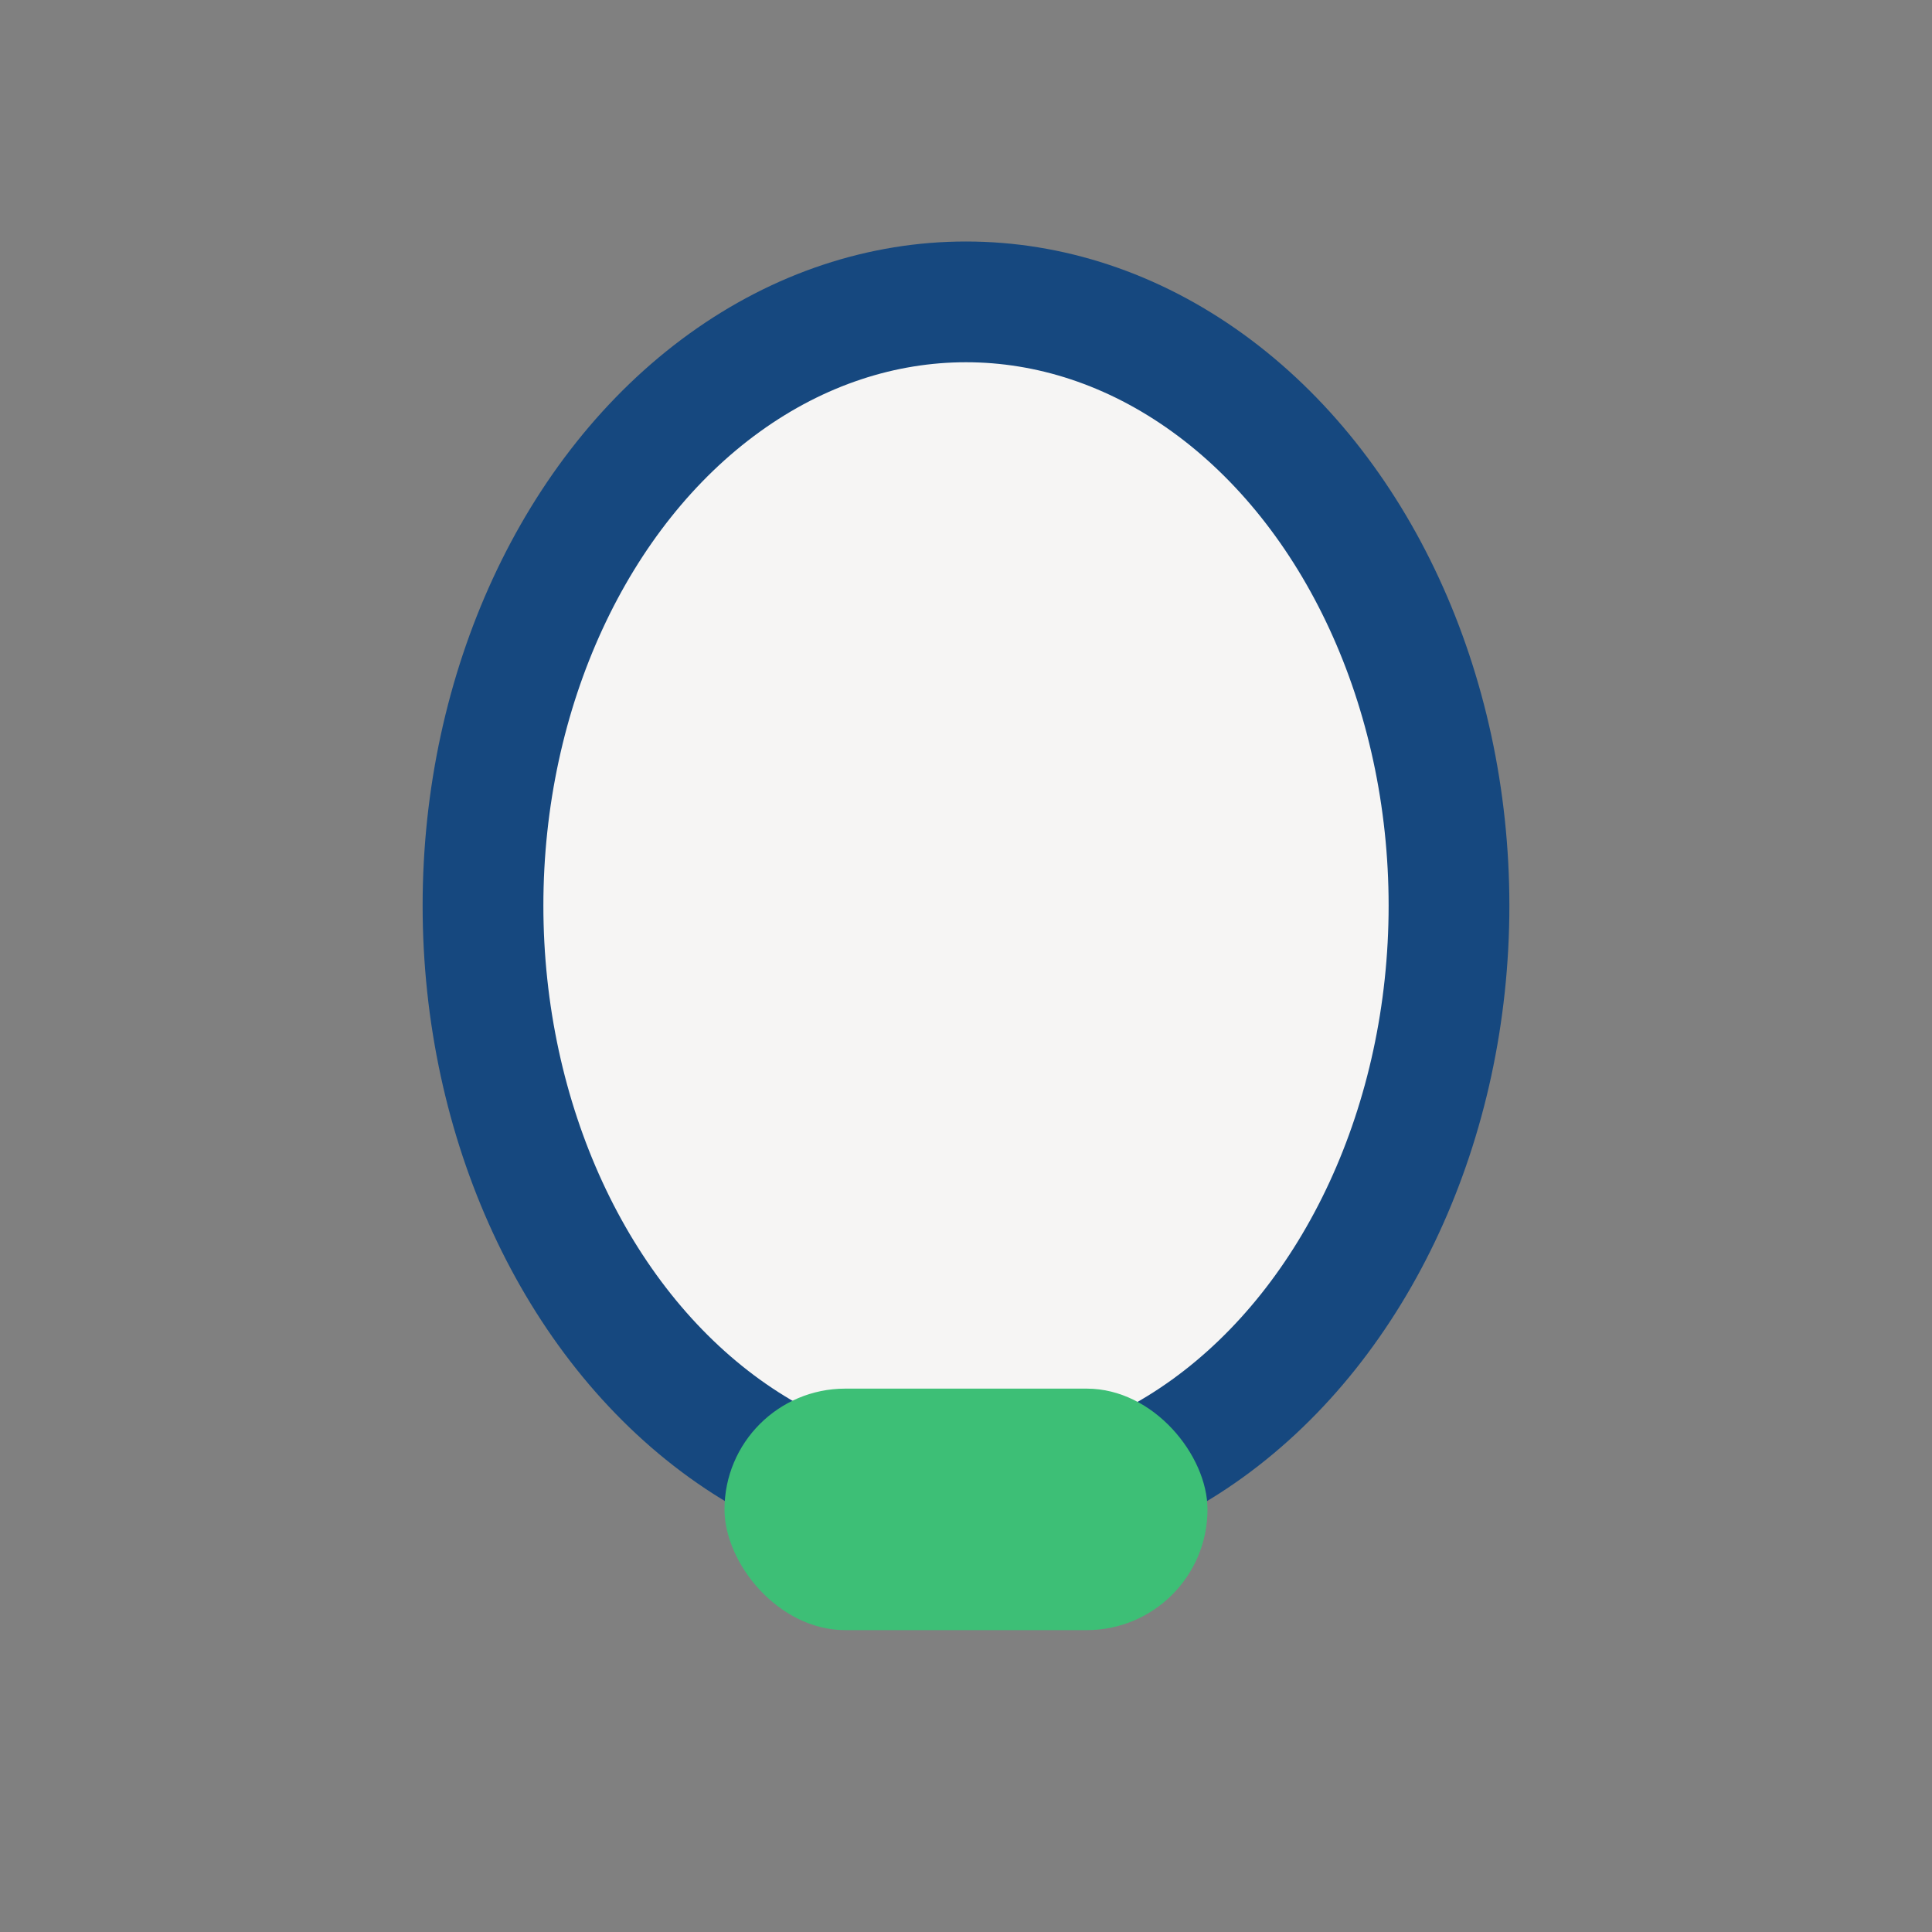
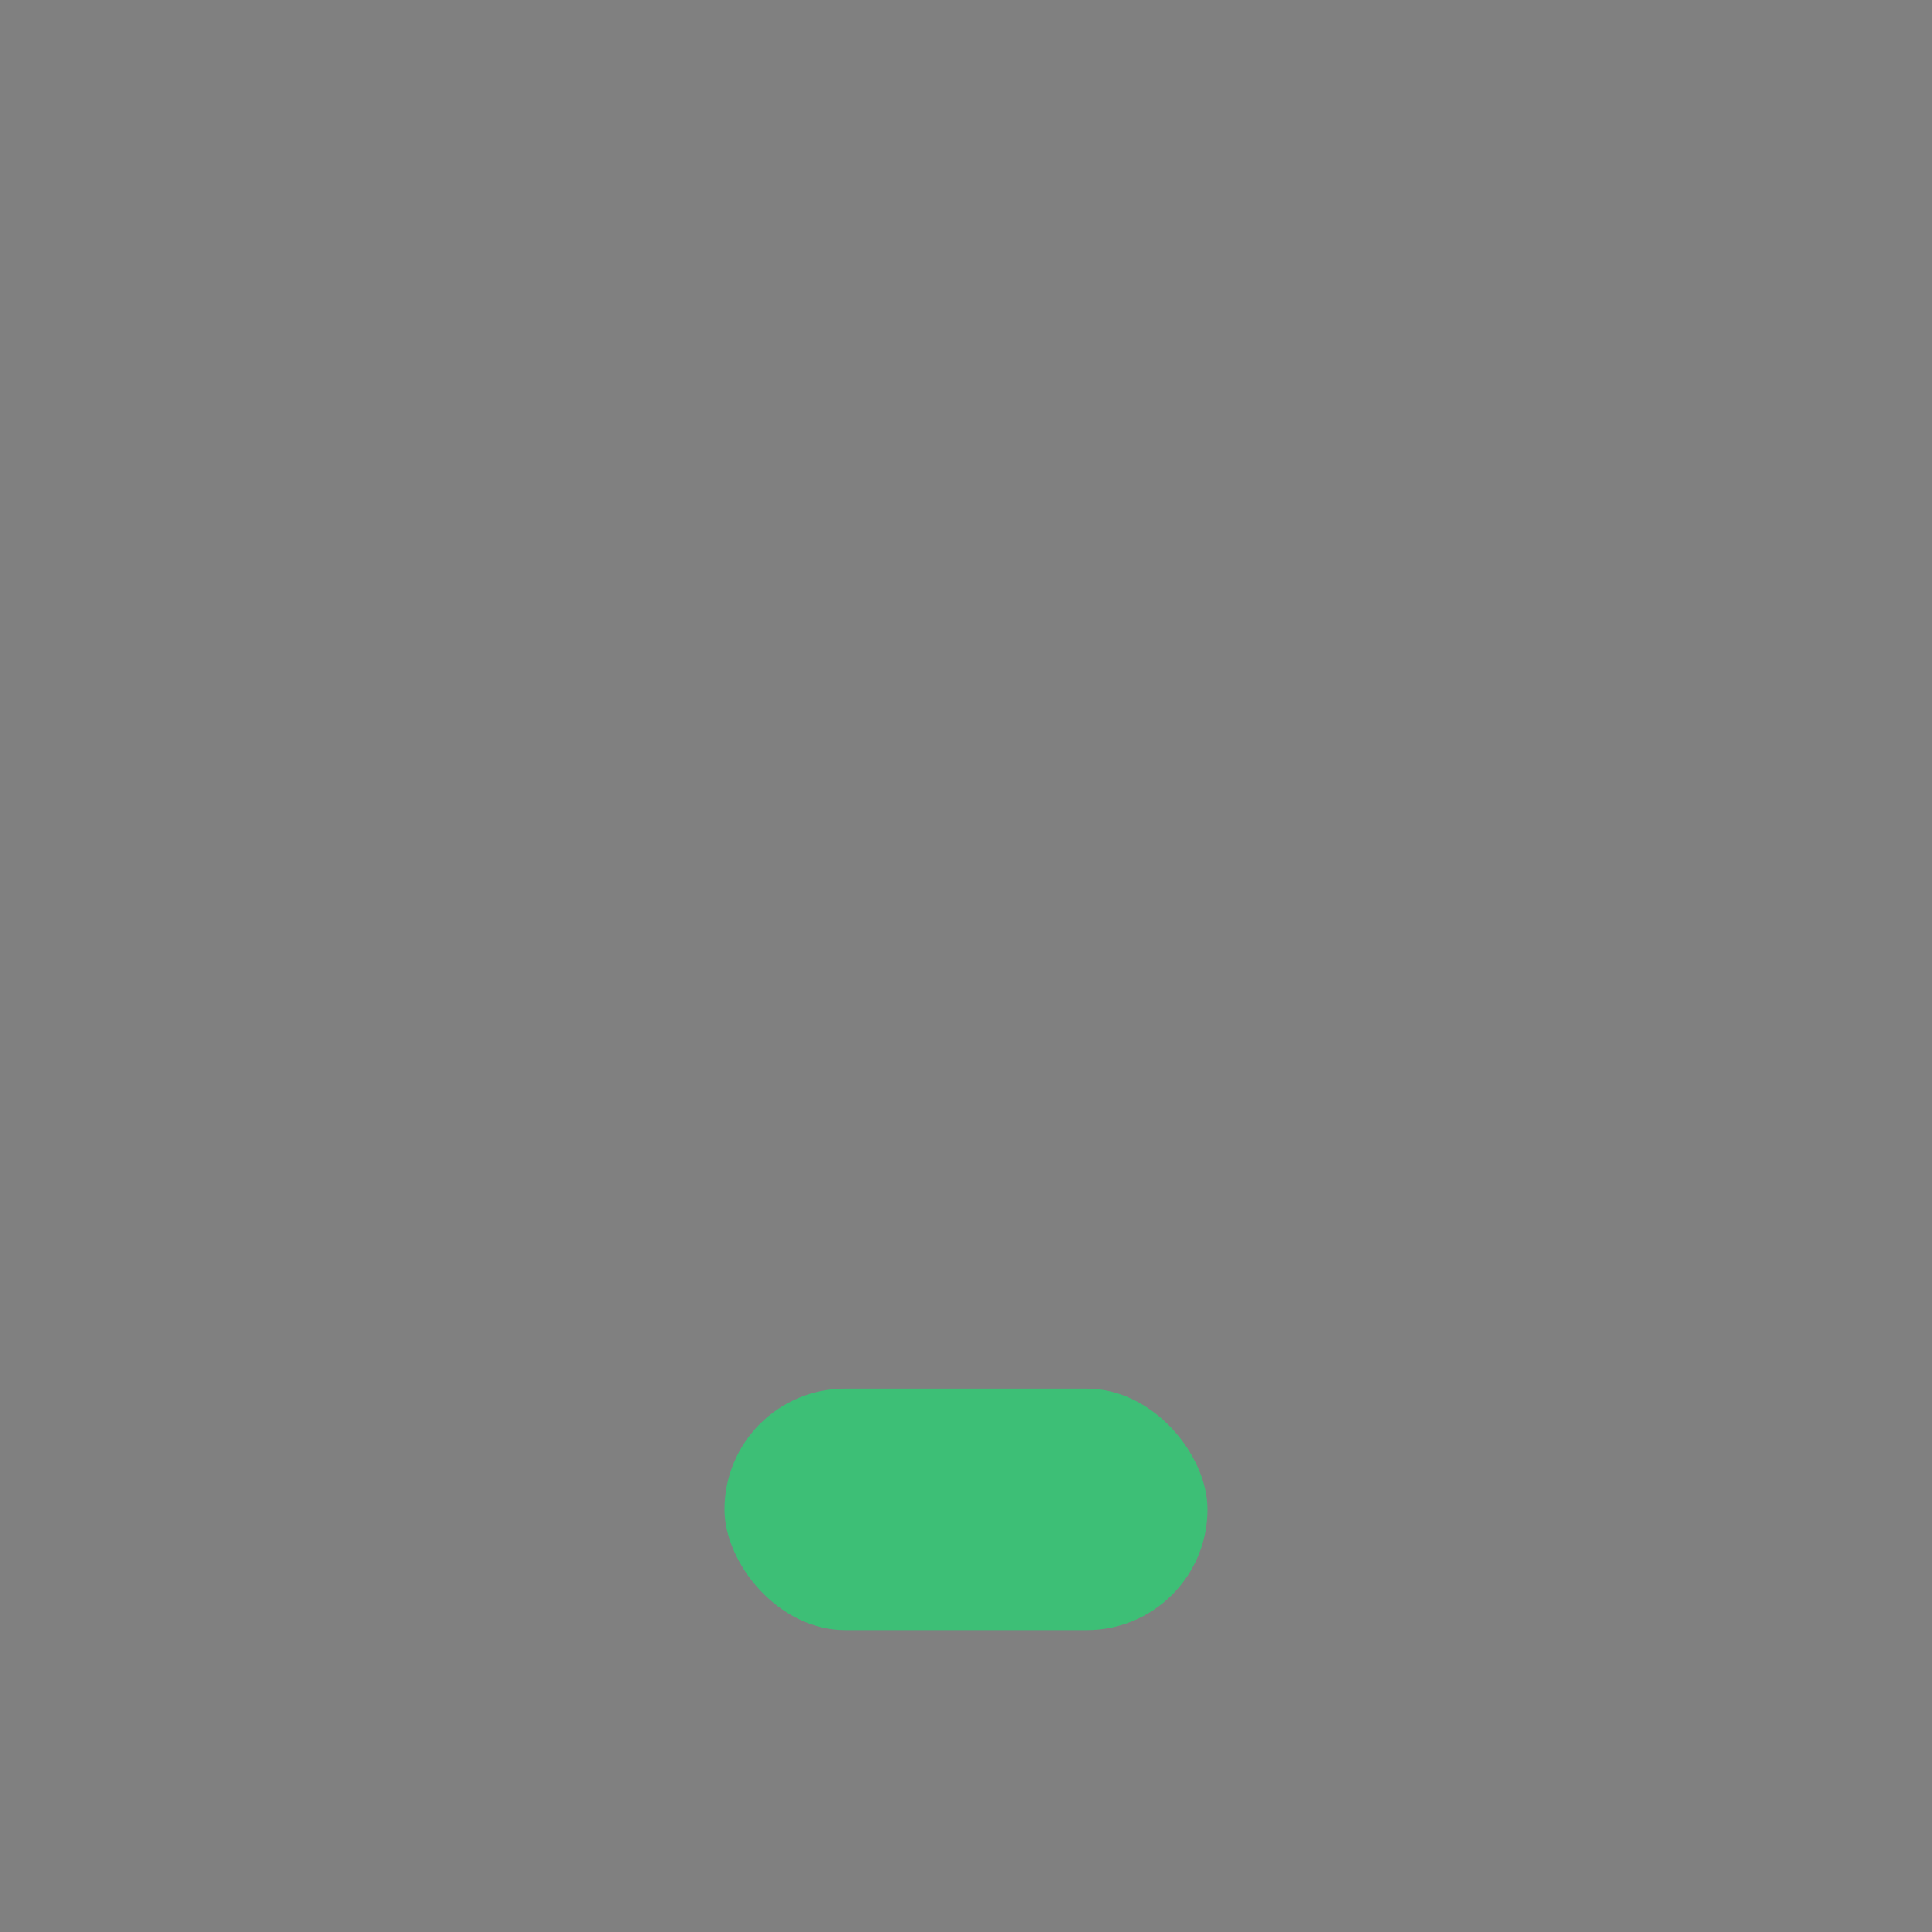
<svg xmlns="http://www.w3.org/2000/svg" width="32" height="32" viewBox="0 0 32 32">
  <rect x="0" y="0" width="32" height="32" fill="#808080" stroke="none" />
-   <ellipse cx="16" cy="15" rx="8" ry="10" stroke="#16487F" stroke-width="2" fill="#F6F5F4" />
  <rect x="12" y="23" width="8" height="4" rx="2" fill="#3DBF76" />
</svg>